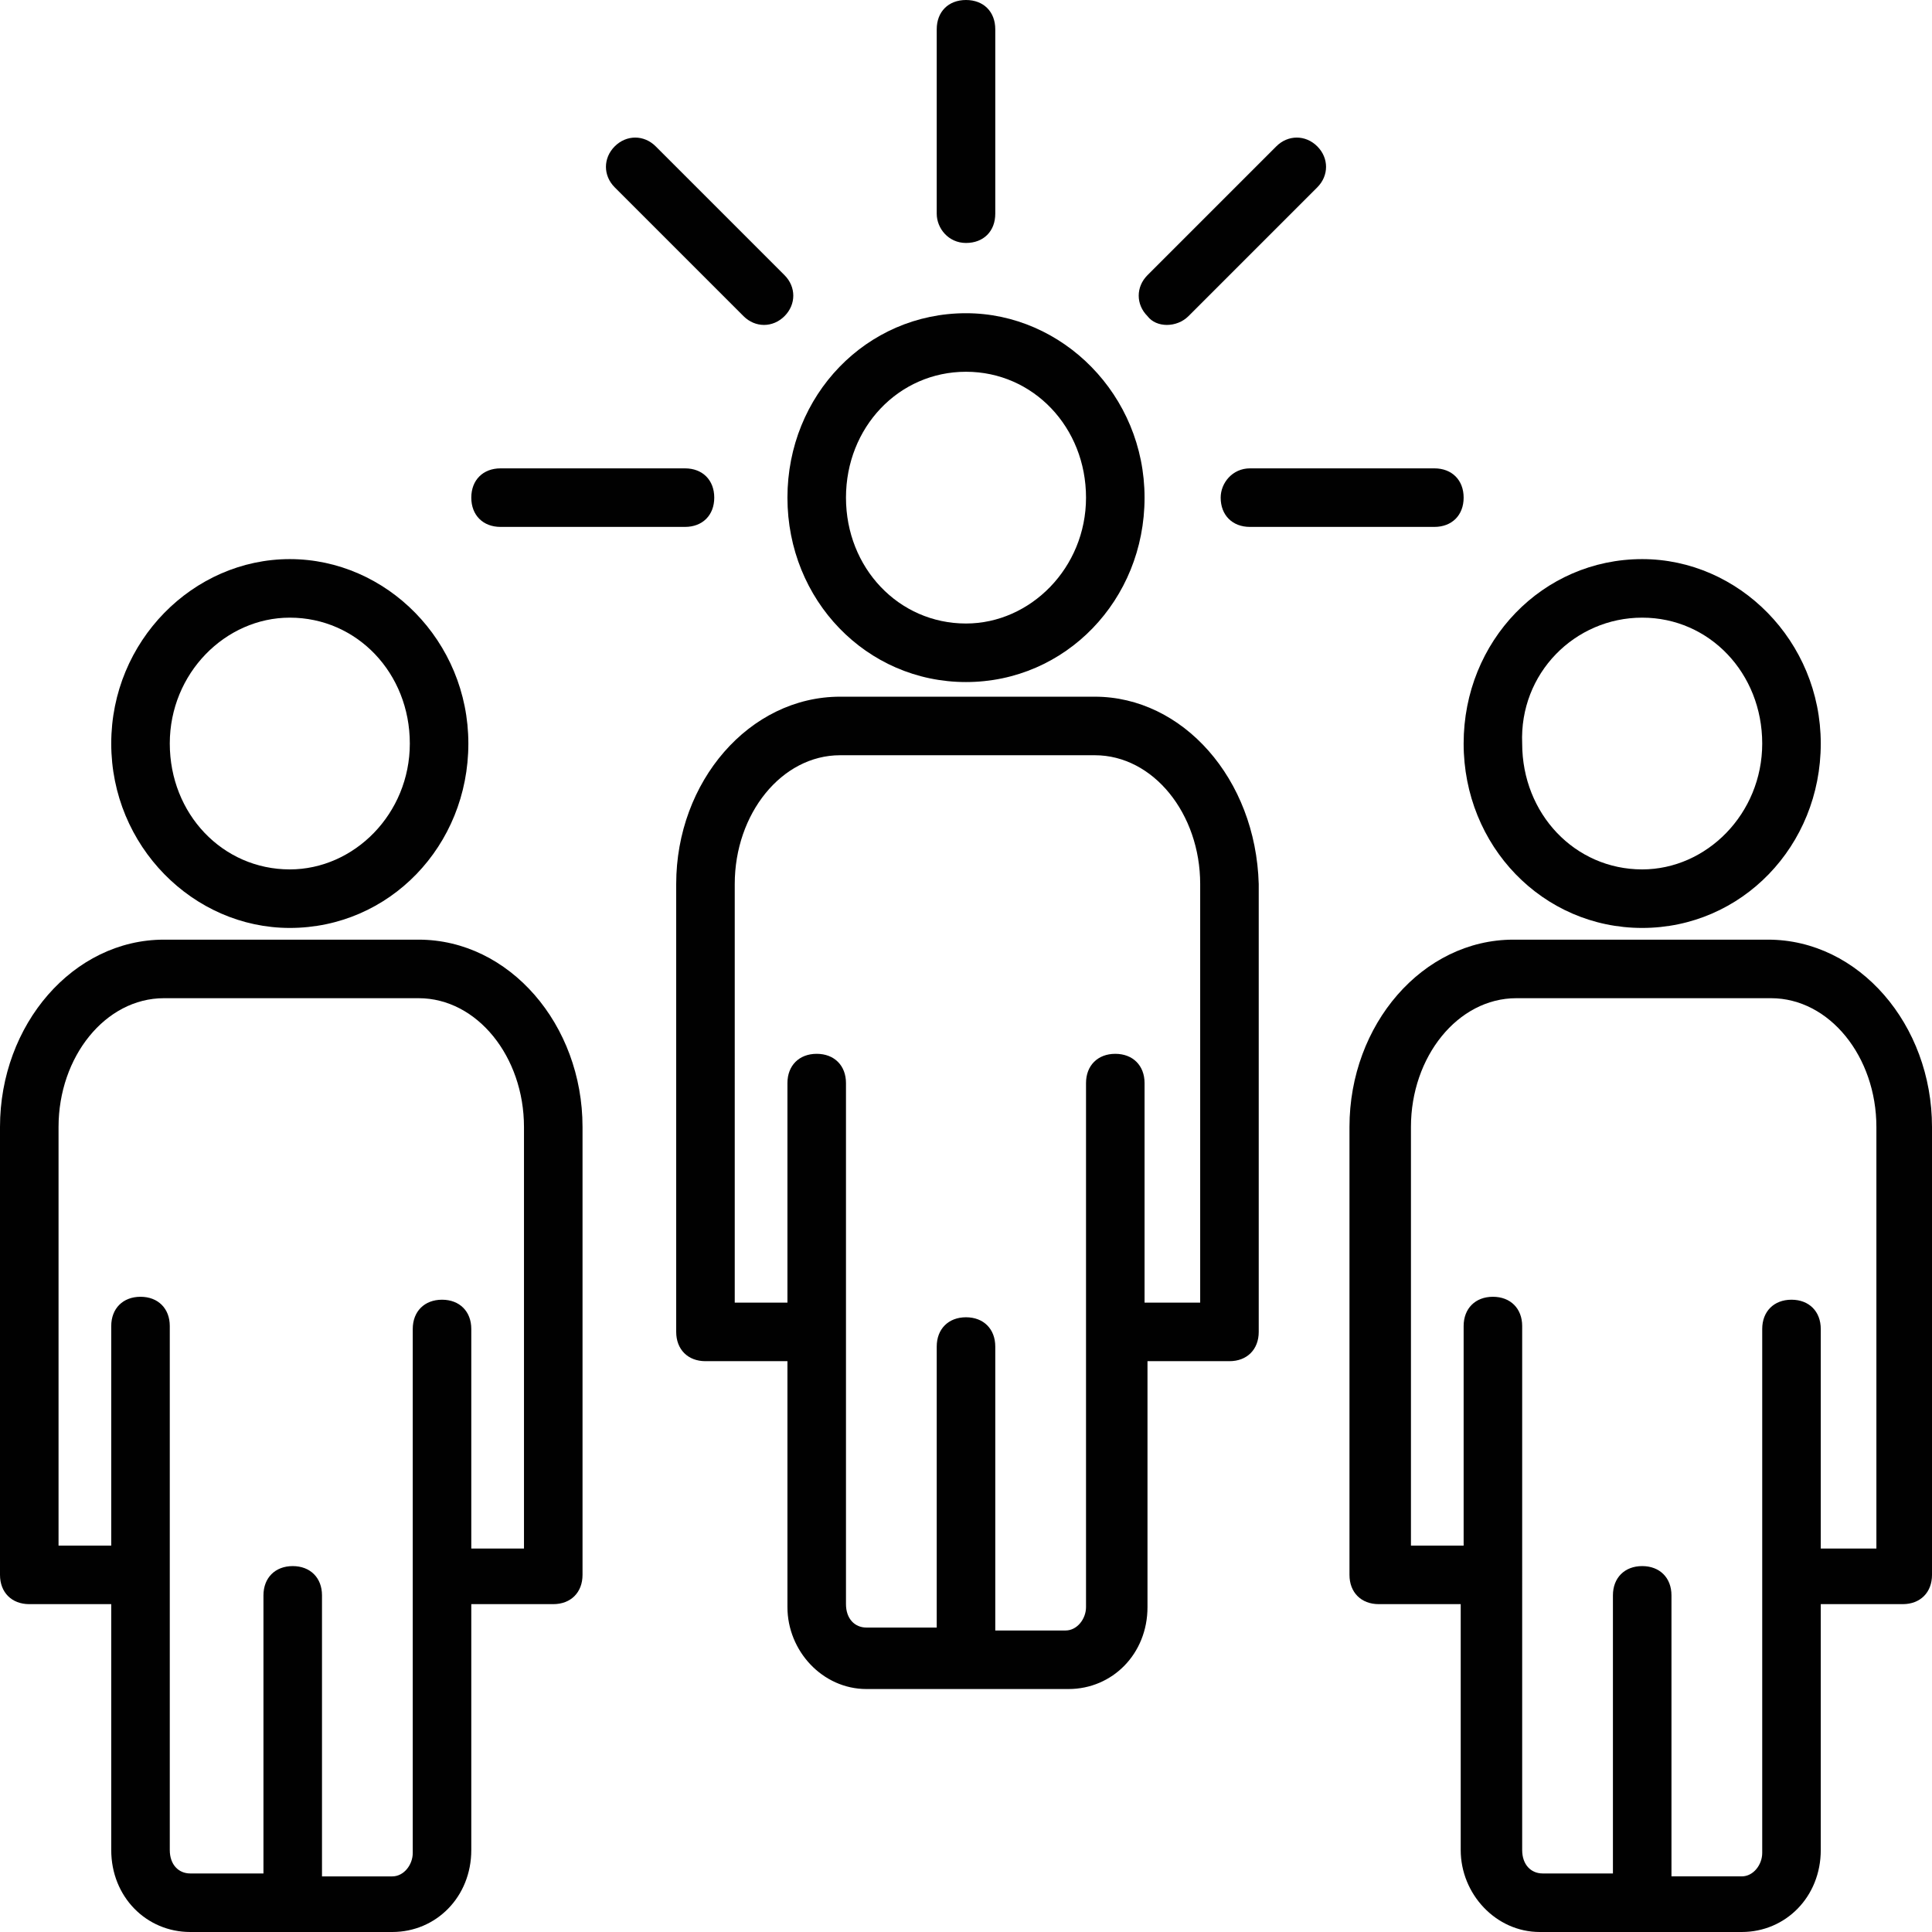
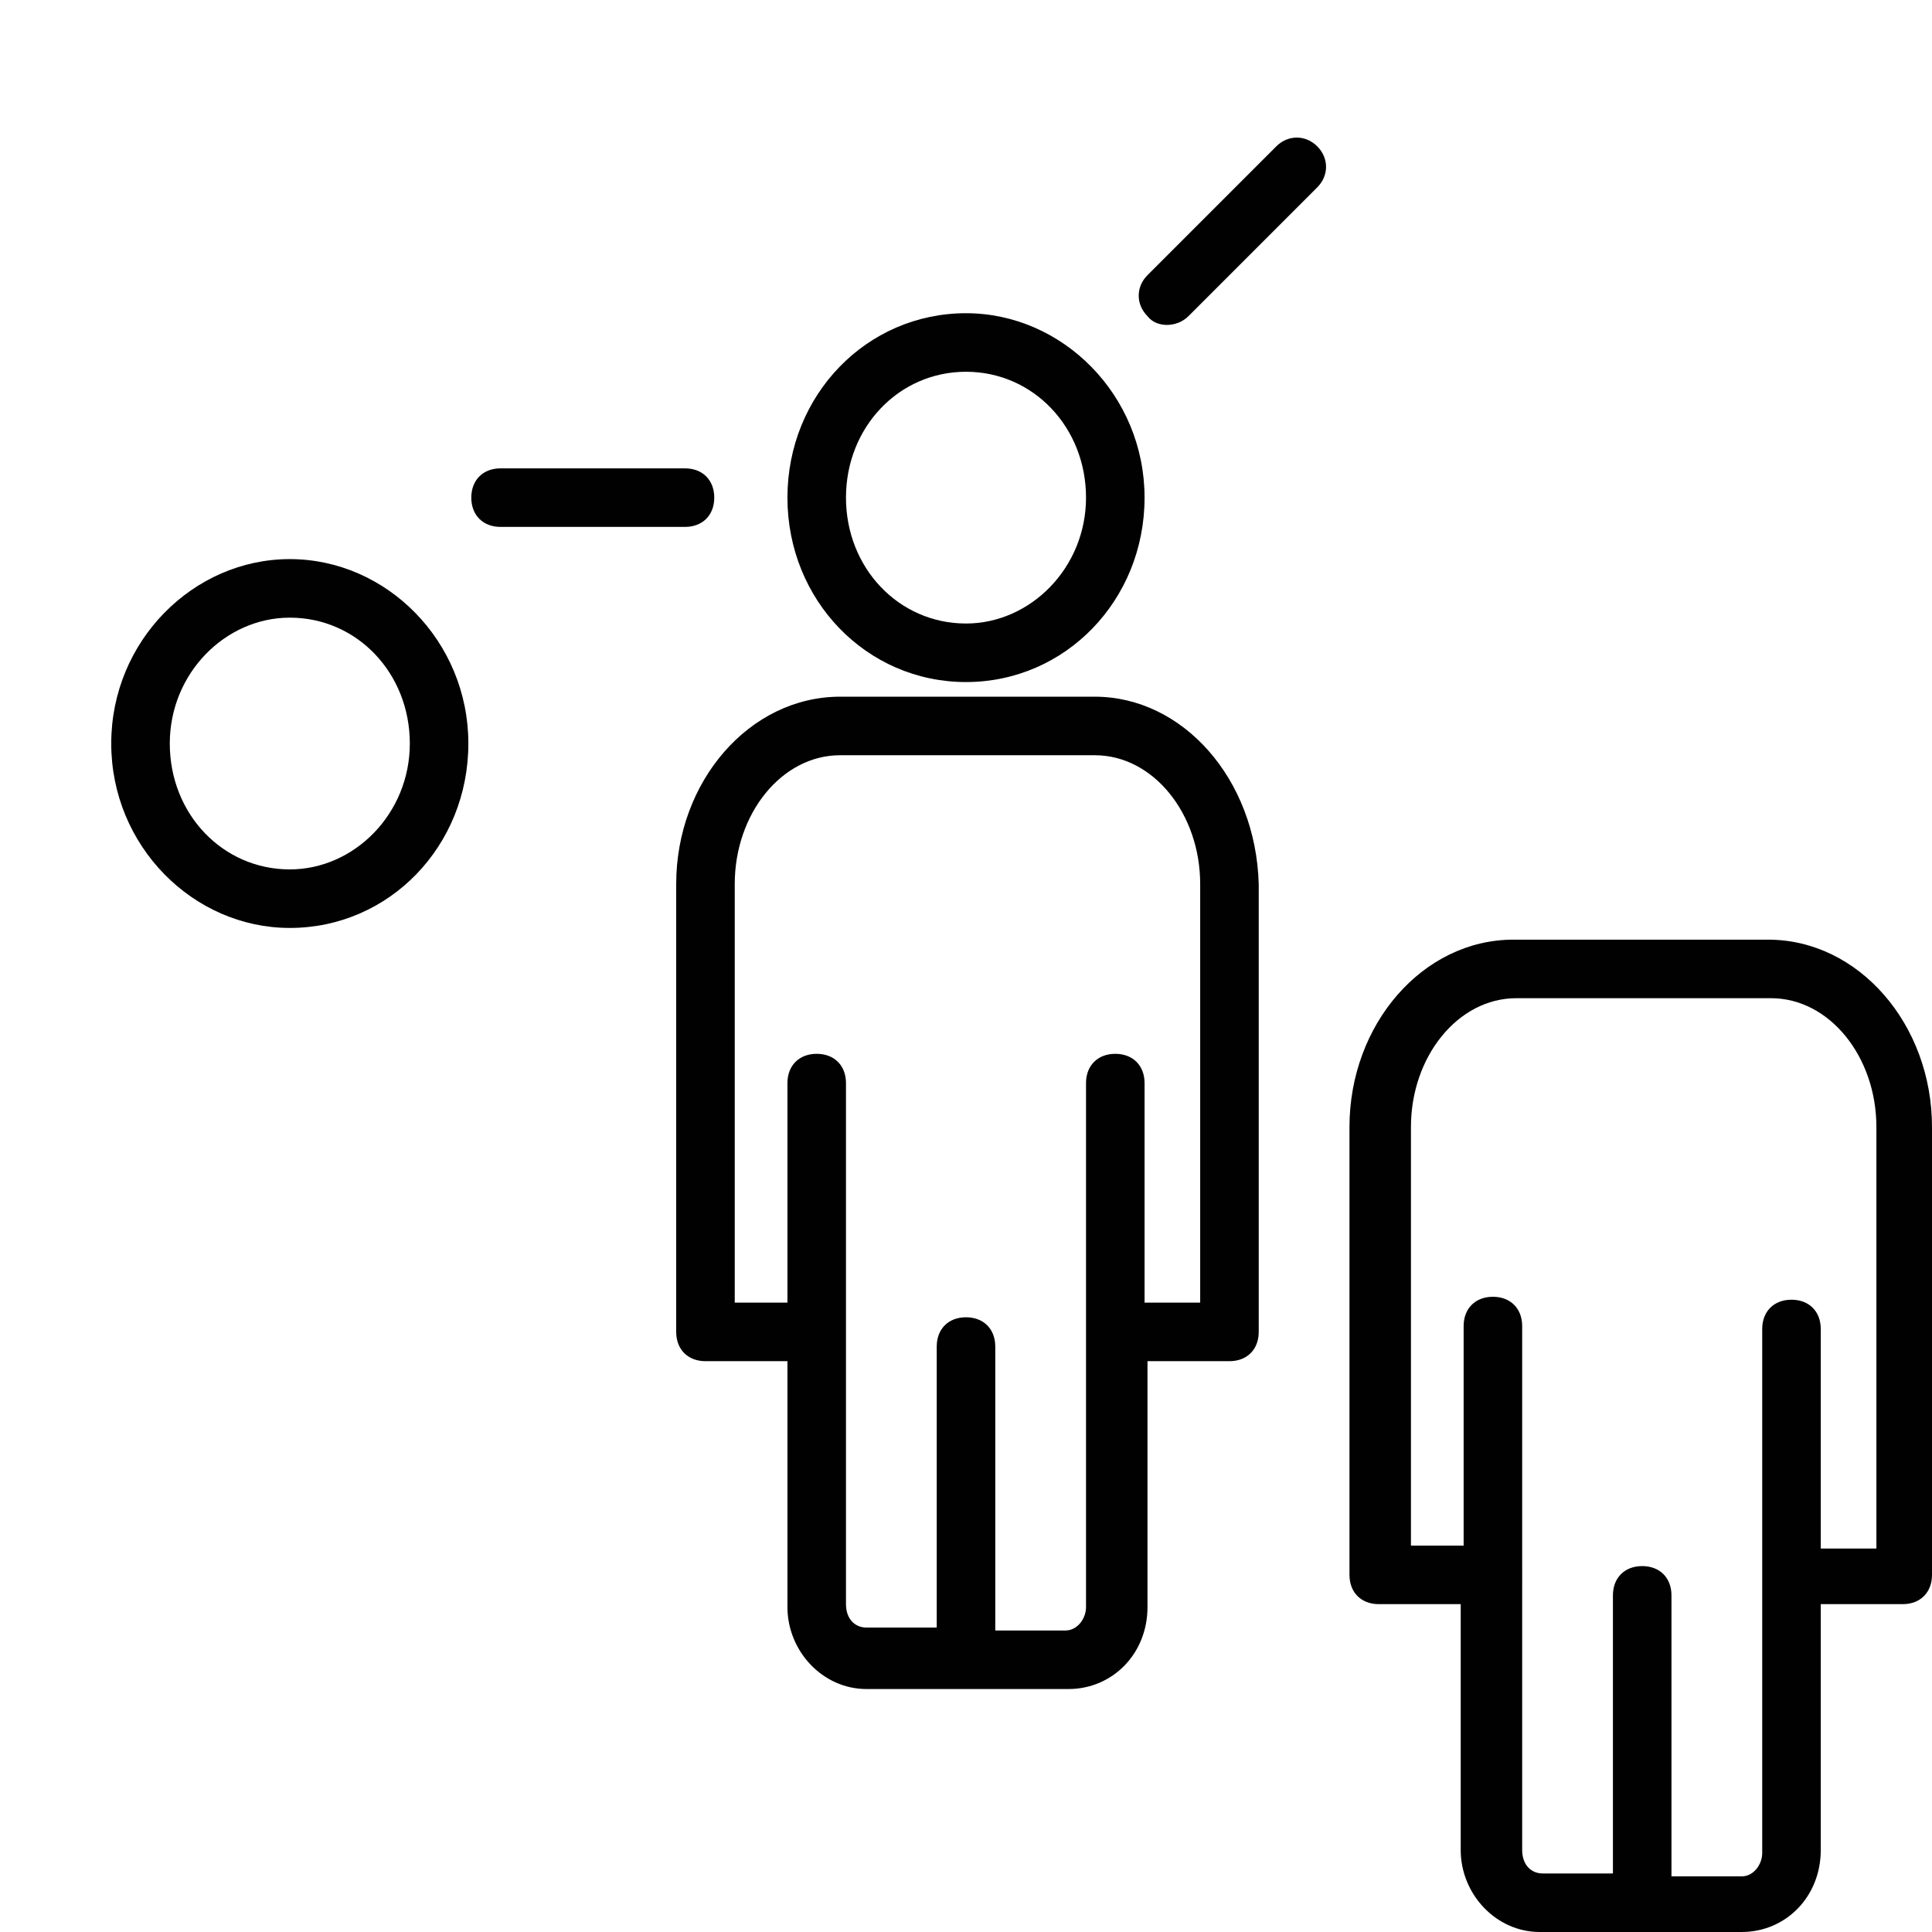
<svg xmlns="http://www.w3.org/2000/svg" version="1.1" id="Layer_1" x="0px" y="0px" width="679.412px" height="679.412px" viewBox="10.294 72.794 679.412 679.412" enable-background="new 10.294 72.794 679.412 679.412" xml:space="preserve">
  <g>
    <g>
      <g>
-         <path fill="#010101" d="M157.5,403.235H67.941c-31.912,0-57.647,29.853-57.647,65.882v157.5c0,6.177,4.118,10.295,10.294,10.295     h28.823v86.471c0,16.47,12.353,28.823,27.794,28.823h71.029c15.441,0,27.794-12.354,27.794-28.823v-86.471h28.824     c6.176,0,10.294-4.118,10.294-10.295v-157.5C215.147,433.088,189.412,403.235,157.5,403.235z M194.559,617.354H176.03v-77.205     c0-6.178-4.118-10.295-10.294-10.295c-6.177,0-10.294,4.117-10.294,10.295v184.265c0,4.117-3.088,8.235-7.206,8.235H123.53     v-98.824c0-6.176-4.118-10.294-10.294-10.294c-6.177,0-10.294,4.118-10.294,10.294v97.794H77.206     c-4.118,0-7.206-3.088-7.206-8.234V539.117c0-6.176-4.118-10.294-10.294-10.294c-6.177,0-10.294,4.118-10.294,10.294v77.206     h-18.53V469.117c0-24.705,16.471-45.294,37.059-45.294H157.5c20.588,0,37.059,20.589,37.059,45.294V617.354L194.559,617.354z" />
-       </g>
+         </g>
    </g>
    <g>
      <g>
        <path fill="#010101" d="M112.206,399.117c35,0,62.794-28.823,62.794-64.853c0-36.03-28.824-64.853-62.794-64.853     c-33.971,0-62.794,28.824-62.794,64.853C49.412,370.293,78.235,399.117,112.206,399.117z M112.206,290     c23.676,0,42.206,19.559,42.206,44.265c0,24.707-19.559,44.265-42.206,44.265C88.529,378.528,70,358.972,70,334.265     C70,309.559,89.559,290,112.206,290z" />
      </g>
    </g>
    <g>
      <g>
        <path fill="#010101" d="M632.059,403.235H542.5c-31.912,0-57.646,29.853-57.646,65.882v157.5c0,6.177,4.117,10.295,10.295,10.295     h28.822v86.471c0,15.44,12.354,28.823,27.794,28.823h71.029c15.441,0,27.794-12.354,27.794-28.823v-86.471h28.824     c6.176,0,10.294-4.118,10.294-10.295v-157.5C689.706,433.088,663.971,403.235,632.059,403.235z M669.117,617.354h-18.529v-77.205     c0-6.178-4.117-10.295-10.294-10.295S630,533.971,630,540.146v184.266c0,4.117-3.088,8.234-7.206,8.234h-24.706v-98.823     c0-6.177-4.117-10.294-10.294-10.294s-10.294,4.117-10.294,10.294v97.794h-24.706c-4.117,0-7.206-3.088-7.206-8.234V539.117     c0-6.176-4.117-10.294-10.294-10.294S525,532.941,525,539.117v77.206h-18.529V469.117c0-24.705,16.472-45.294,37.06-45.294     h89.559c20.589,0,37.061,20.589,37.061,45.294v148.234h-1.032V617.354z" />
      </g>
    </g>
    <g>
      <g>
-         <path fill="#010101" d="M587.794,399.117c35,0,62.794-28.823,62.794-64.853c0-36.03-28.823-64.853-62.794-64.853     c-35,0-62.794,28.824-62.794,64.853C525,370.293,552.794,399.117,587.794,399.117z M587.794,290     C611.471,290,630,309.559,630,334.265c0,24.707-19.559,44.265-42.206,44.265c-23.677,0-42.206-19.559-42.206-44.265     C544.559,309.559,564.117,290,587.794,290z" />
-       </g>
+         </g>
    </g>
    <g>
      <g>
        <path fill="#010101" d="M395.294,317.794h-89.559c-31.912,0-57.647,29.854-57.647,65.882v157.5     c0,6.176,4.118,10.294,10.294,10.294h28.824v86.472c0,15.44,12.353,28.822,27.794,28.822h71.029     c15.44,0,27.794-12.353,27.794-28.822V551.47h28.824c6.176,0,10.294-4.118,10.294-10.294v-157.5     C451.912,346.618,426.177,317.794,395.294,317.794z M431.323,530.883h-18.529v-77.206c0-6.177-4.117-10.294-10.294-10.294     s-10.294,4.117-10.294,10.294v184.266c0,4.116-3.089,8.234-7.206,8.234h-24.706v-99.854c0-6.177-4.117-10.294-10.294-10.294     s-10.294,4.117-10.294,10.294v98.823H315c-4.117,0-7.206-3.089-7.206-8.234V453.677c0-6.177-4.118-10.294-10.294-10.294     s-10.294,4.117-10.294,10.294v77.206h-18.53V383.677c0-24.705,16.471-45.294,37.059-45.294h89.559     c20.589,0,37.059,20.589,37.059,45.294v147.206H431.323z" />
      </g>
    </g>
    <g>
      <g>
        <path fill="#010101" d="M350,312.647c35,0,62.794-28.823,62.794-64.853c0-36.029-28.823-64.853-62.794-64.853     c-35,0-62.794,28.823-62.794,64.853C287.206,283.824,315,312.647,350,312.647z M350,203.529     c23.677,0,42.206,19.559,42.206,44.265S372.647,292.059,350,292.059c-23.677,0-42.206-19.559-42.206-44.265     S326.323,203.529,350,203.529z" />
      </g>
    </g>
    <g>
      <g>
-         <path fill="#010101" d="M350,158.235c6.177,0,10.294-4.118,10.294-10.294V83.088c0-6.177-4.117-10.294-10.294-10.294     s-10.294,4.118-10.294,10.294v64.853C339.706,153.088,343.823,158.235,350,158.235z" />
-       </g>
+         </g>
    </g>
    <g>
      <g>
-         <path fill="#010101" d="M439.559,247.794c0,6.177,4.118,10.294,10.294,10.294h64.854c6.177,0,10.294-4.118,10.294-10.294     c0-6.176-4.117-10.294-10.294-10.294h-64.854C443.677,237.5,439.559,242.647,439.559,247.794z" />
-       </g>
+         </g>
    </g>
    <g>
      <g>
        <path fill="#010101" d="M186.324,258.088h64.853c6.176,0,10.294-4.118,10.294-10.294c0-6.176-4.118-10.294-10.294-10.294h-64.853     c-6.177,0-10.294,4.118-10.294,10.294C176.029,253.971,180.147,258.088,186.324,258.088z" />
      </g>
    </g>
    <g>
      <g>
-         <path fill="#010101" d="M271.765,183.971c4.118,4.118,10.294,4.118,14.412,0c4.118-4.118,4.118-10.294,0-14.412l-45.294-45.294     c-4.118-4.118-10.294-4.118-14.412,0c-4.118,4.118-4.118,10.294,0,14.412L271.765,183.971z" />
-       </g>
+         </g>
    </g>
    <g>
      <g>
        <path fill="#010101" d="M428.235,183.971l45.294-45.294c4.117-4.118,4.117-10.294,0-14.412c-4.117-4.118-10.294-4.118-14.412,0     l-45.294,45.294c-4.117,4.118-4.117,10.294,0,14.412C416.912,188.088,424.117,188.088,428.235,183.971z" />
      </g>
    </g>
  </g>
</svg>